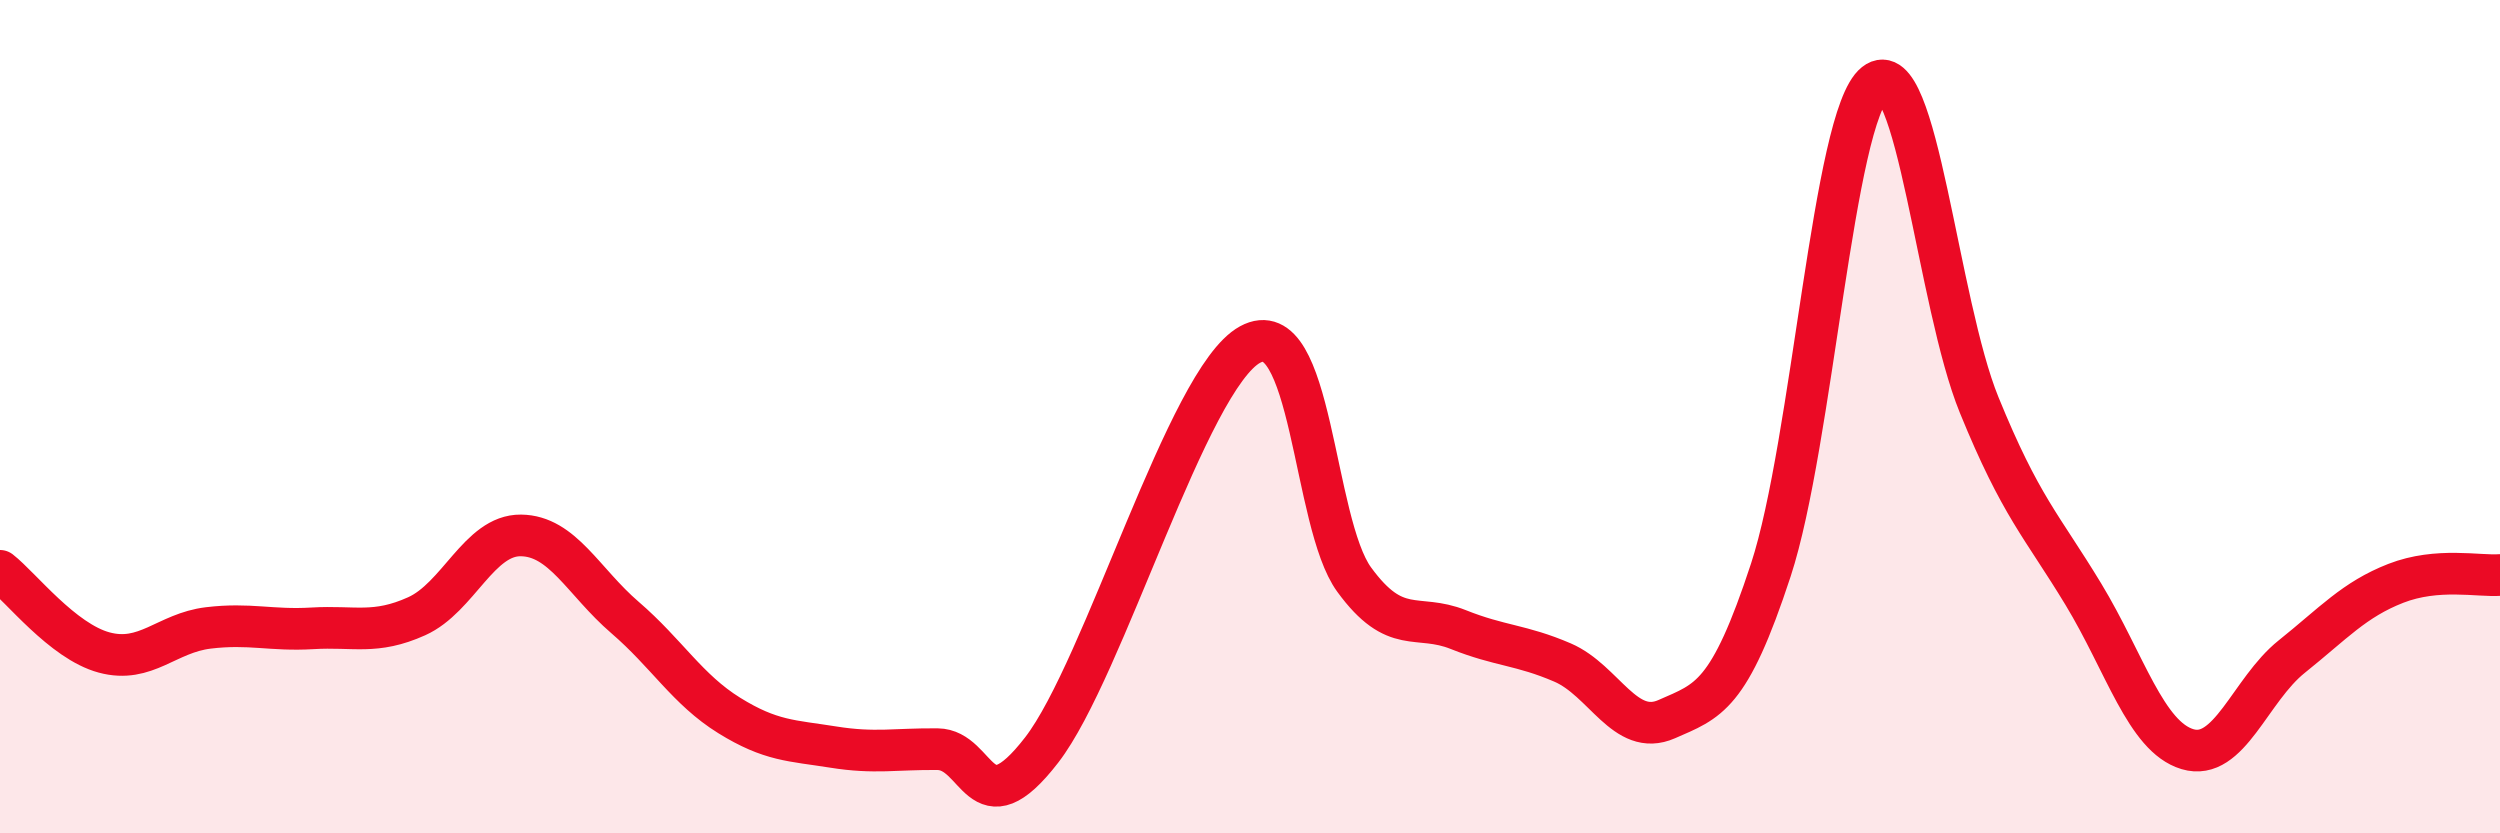
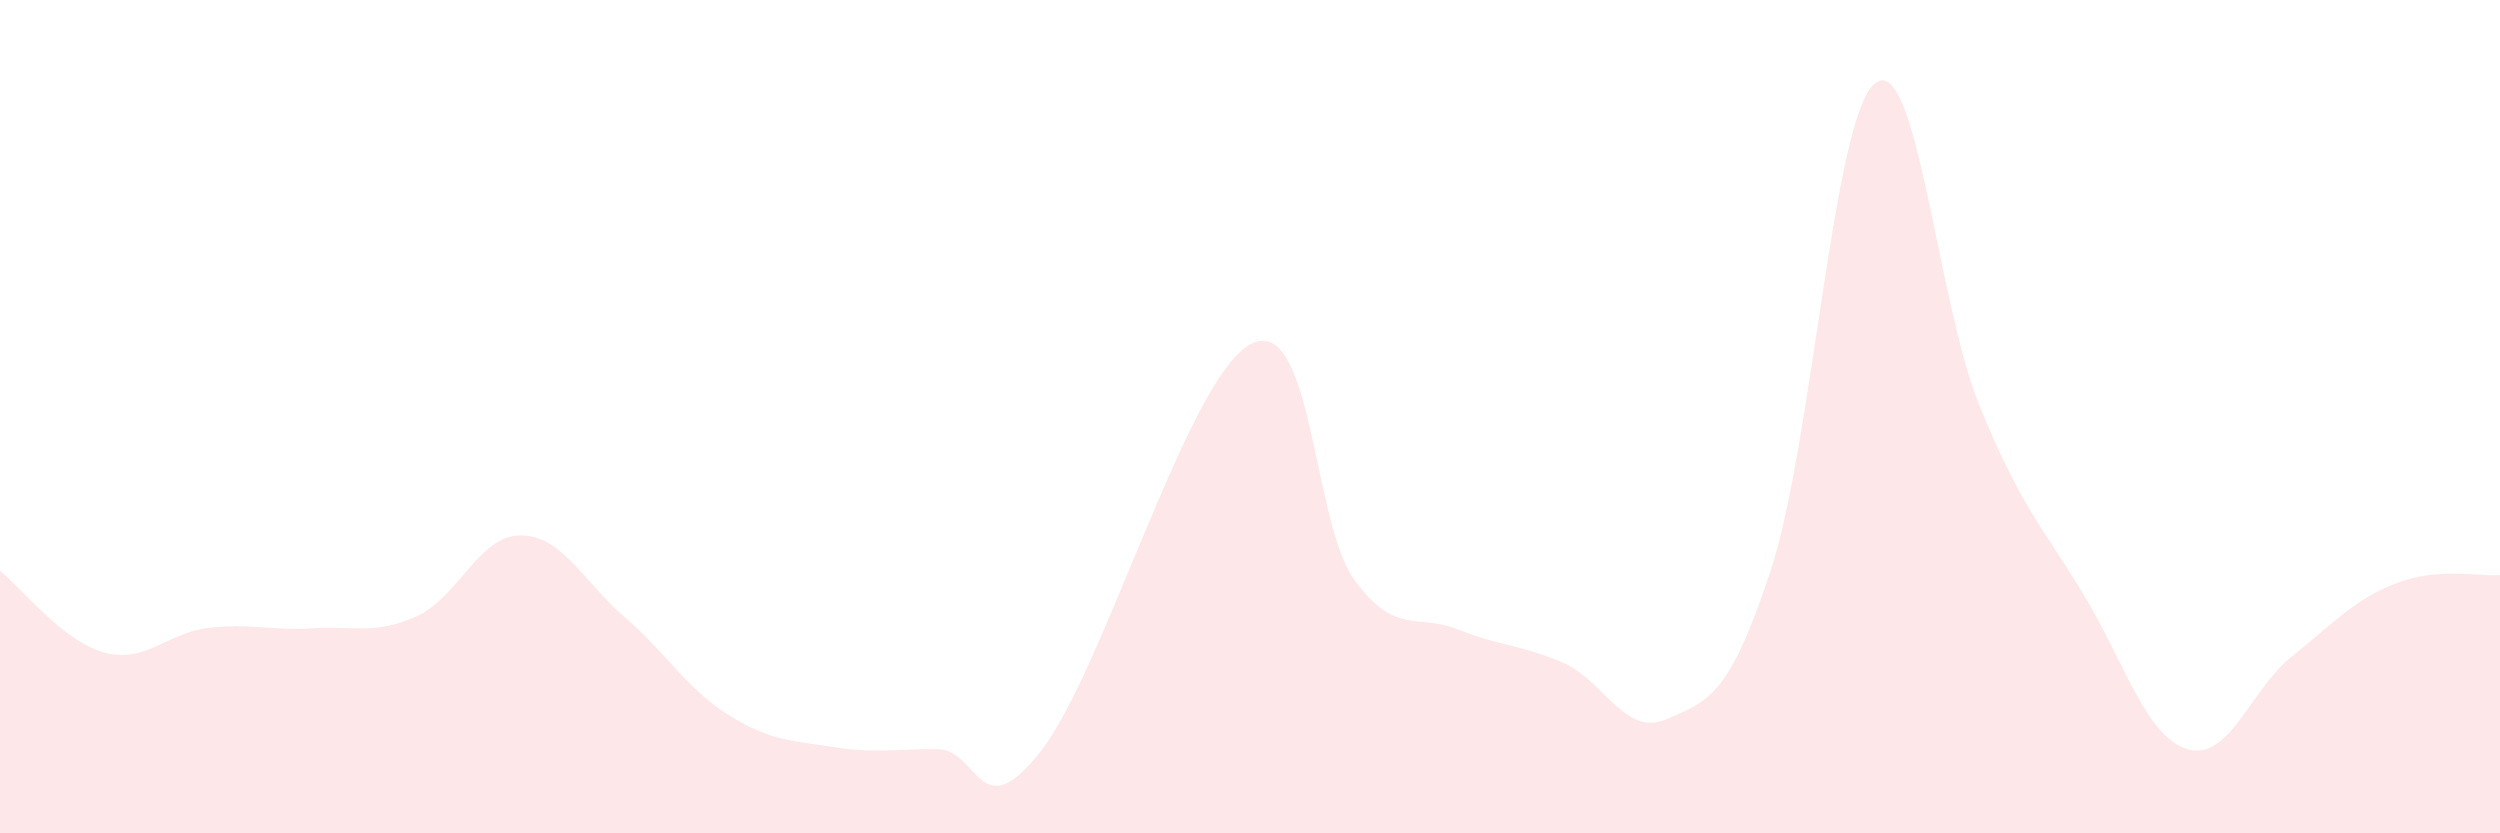
<svg xmlns="http://www.w3.org/2000/svg" width="60" height="20" viewBox="0 0 60 20">
  <path d="M 0,13.7 C 0.5,14.09 1.5,15.39 2.5,15.66 C 3.5,15.93 4,15.19 5,15.07 C 6,14.95 6.5,15.14 7.5,15.08 C 8.5,15.02 9,15.24 10,14.79 C 11,14.34 11.5,12.84 12.5,12.85 C 13.5,12.86 14,13.96 15,14.82 C 16,15.68 16.5,16.55 17.5,17.17 C 18.5,17.79 19,17.77 20,17.93 C 21,18.09 21.5,17.97 22.5,17.98 C 23.5,17.99 23.5,19.94 25,18 C 26.5,16.06 28.5,9.09 30,8.27 C 31.5,7.45 31.5,12.54 32.5,13.91 C 33.5,15.28 34,14.71 35,15.11 C 36,15.51 36.5,15.47 37.5,15.9 C 38.5,16.33 39,17.7 40,17.26 C 41,16.82 41.5,16.73 42.5,13.68 C 43.5,10.63 44,2.79 45,2 C 46,1.21 46.5,7.27 47.5,9.72 C 48.5,12.17 49,12.61 50,14.26 C 51,15.91 51.5,17.68 52.5,17.98 C 53.5,18.28 54,16.56 55,15.76 C 56,14.96 56.5,14.39 57.5,14 C 58.5,13.61 59.5,13.84 60,13.8L60 20L0 20Z" fill="#EB0A25" opacity="0.1" stroke-linecap="round" stroke-linejoin="round" />
-   <path d="M 0,13.7 C 0.5,14.09 1.5,15.39 2.5,15.66 C 3.5,15.93 4,15.19 5,15.07 C 6,14.95 6.5,15.14 7.5,15.08 C 8.5,15.02 9,15.24 10,14.79 C 11,14.34 11.5,12.84 12.5,12.85 C 13.5,12.86 14,13.96 15,14.82 C 16,15.68 16.5,16.55 17.5,17.17 C 18.5,17.79 19,17.77 20,17.93 C 21,18.09 21.5,17.97 22.5,17.98 C 23.5,17.99 23.5,19.94 25,18 C 26.5,16.06 28.5,9.09 30,8.27 C 31.5,7.45 31.5,12.54 32.5,13.91 C 33.5,15.28 34,14.71 35,15.11 C 36,15.51 36.5,15.47 37.5,15.9 C 38.5,16.33 39,17.7 40,17.26 C 41,16.82 41.5,16.73 42.5,13.68 C 43.5,10.63 44,2.79 45,2 C 46,1.21 46.5,7.27 47.5,9.72 C 48.5,12.17 49,12.61 50,14.26 C 51,15.91 51.5,17.68 52.5,17.98 C 53.5,18.28 54,16.56 55,15.76 C 56,14.96 56.5,14.39 57.5,14 C 58.5,13.61 59.5,13.84 60,13.8" stroke="#EB0A25" stroke-width="1" fill="none" stroke-linecap="round" stroke-linejoin="round" />
</svg>